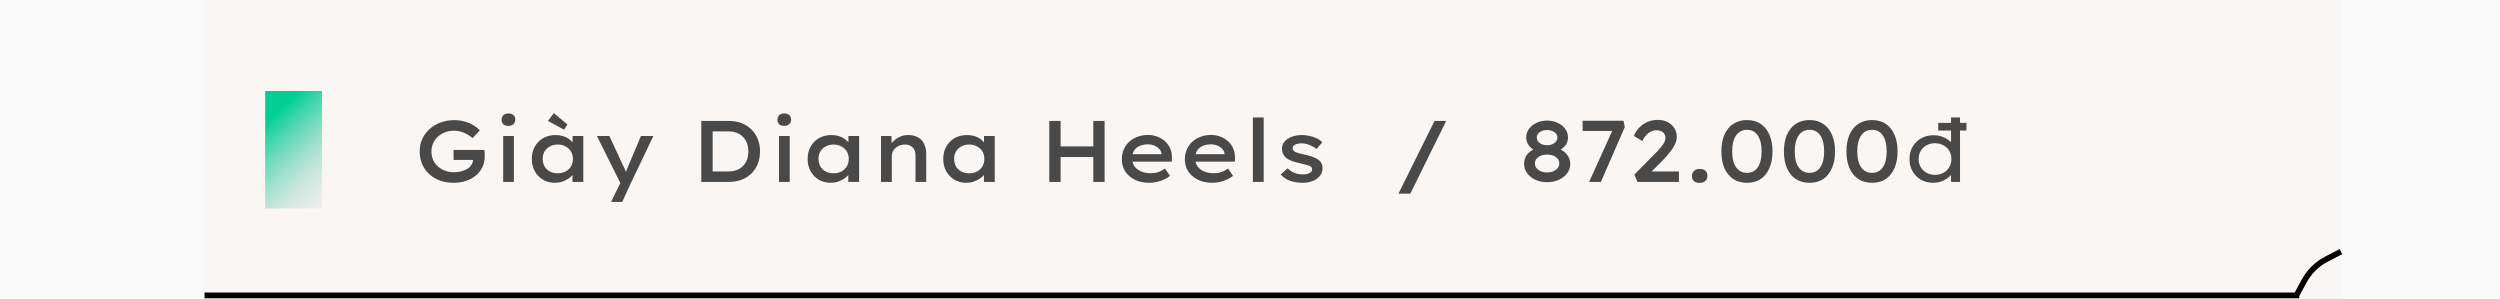
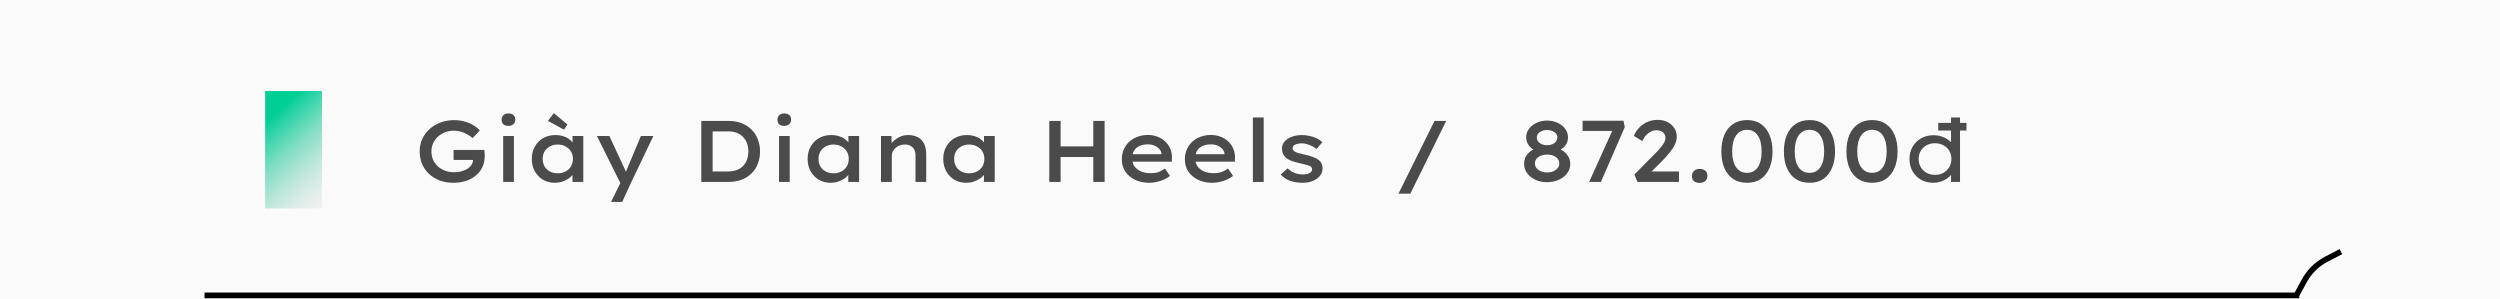
<svg xmlns="http://www.w3.org/2000/svg" width="660" height="79" viewBox="0 0 660 79" fill="none">
  <rect width="660" height="79" fill="#FAFAFB" />
-   <rect x="54.002" width="564" height="79" fill="#F9F6F4" />
  <path fill-rule="evenodd" clip-rule="evenodd" d="M613.649 67.835L617.658 65.765L618.346 67.098L614.343 69.165C612.004 70.43 610.091 72.375 608.852 74.751L608.846 74.761L607 78.165V78.737H606.69L606.661 78.789L606.566 78.737H54V77.237H605.797L607.524 74.051C608.903 71.412 611.031 69.249 613.637 67.842L613.636 67.841L613.649 67.835Z" fill="black" />
  <rect x="70.002" y="24.025" width="15" height="31" fill="url(#paint0_linear_1133_2164)" />
  <path d="M119.697 48.255C118.44 48.255 117.267 48.064 116.178 47.68C115.105 47.282 114.162 46.722 113.349 46.001C112.552 45.265 111.923 44.391 111.463 43.379C111.018 42.352 110.796 41.21 110.796 39.952C110.796 38.787 111.018 37.706 111.463 36.709C111.923 35.697 112.567 34.823 113.395 34.087C114.223 33.336 115.189 32.753 116.293 32.339C117.412 31.925 118.616 31.718 119.904 31.718C120.885 31.718 121.805 31.841 122.664 32.086C123.538 32.332 124.312 32.661 124.987 33.075C125.677 33.489 126.237 33.942 126.666 34.432L124.78 36.456C124.32 36.058 123.829 35.72 123.308 35.444C122.802 35.153 122.258 34.923 121.675 34.754C121.108 34.586 120.51 34.501 119.881 34.501C119.038 34.501 118.248 34.639 117.512 34.915C116.791 35.191 116.163 35.575 115.626 36.065C115.089 36.556 114.668 37.131 114.361 37.79C114.054 38.45 113.901 39.17 113.901 39.952C113.901 40.796 114.054 41.562 114.361 42.252C114.683 42.927 115.12 43.51 115.672 44C116.239 44.476 116.883 44.844 117.604 45.104C118.325 45.35 119.091 45.472 119.904 45.472C120.594 45.472 121.238 45.388 121.836 45.219C122.449 45.051 122.986 44.821 123.446 44.529C123.906 44.223 124.259 43.862 124.504 43.448C124.765 43.034 124.887 42.59 124.872 42.114V41.677L125.286 42.229H119.743V39.584H127.862C127.893 39.784 127.916 39.983 127.931 40.182C127.946 40.366 127.954 40.543 127.954 40.711C127.969 40.865 127.977 40.995 127.977 41.102C127.977 42.222 127.77 43.226 127.356 44.115C126.942 44.989 126.359 45.733 125.608 46.346C124.872 46.96 123.998 47.435 122.986 47.772C121.989 48.094 120.893 48.255 119.697 48.255ZM132.841 48.025V35.904H135.67V48.025H132.841ZM134.221 33.236C133.653 33.236 133.209 33.098 132.887 32.822C132.58 32.531 132.427 32.125 132.427 31.603C132.427 31.113 132.588 30.714 132.91 30.407C133.232 30.101 133.669 29.947 134.221 29.947C134.788 29.947 135.233 30.093 135.555 30.384C135.877 30.66 136.038 31.067 136.038 31.603C136.038 32.079 135.869 32.47 135.532 32.776C135.21 33.083 134.773 33.236 134.221 33.236ZM146.49 48.255C145.309 48.255 144.259 47.987 143.339 47.45C142.434 46.898 141.713 46.147 141.177 45.196C140.655 44.246 140.395 43.157 140.395 41.93C140.395 40.719 140.663 39.638 141.2 38.687C141.736 37.737 142.472 36.993 143.408 36.456C144.358 35.92 145.439 35.651 146.651 35.651C147.371 35.651 148.031 35.743 148.629 35.927C149.242 36.111 149.771 36.372 150.216 36.709C150.676 37.031 151.044 37.392 151.32 37.79C151.596 38.174 151.764 38.58 151.826 39.009L151.159 38.94V35.904H153.988V48.025H151.136V44.943L151.757 44.966C151.68 45.35 151.488 45.741 151.182 46.139C150.89 46.523 150.499 46.875 150.009 47.197C149.533 47.504 148.997 47.757 148.399 47.956C147.801 48.156 147.164 48.255 146.49 48.255ZM147.249 45.748C148.031 45.748 148.721 45.587 149.319 45.265C149.932 44.943 150.407 44.499 150.745 43.931C151.082 43.349 151.251 42.682 151.251 41.93C151.251 41.21 151.082 40.566 150.745 39.998C150.407 39.431 149.932 38.986 149.319 38.664C148.721 38.327 148.031 38.158 147.249 38.158C146.451 38.158 145.754 38.327 145.156 38.664C144.558 38.986 144.09 39.431 143.753 39.998C143.431 40.566 143.27 41.21 143.27 41.93C143.27 42.682 143.431 43.349 143.753 43.931C144.09 44.499 144.558 44.943 145.156 45.265C145.754 45.587 146.451 45.748 147.249 45.748ZM148.905 34.225L144.65 31.925L146.214 29.855L149.802 32.868L148.905 34.225ZM161.313 53.315L164.234 47.358L164.211 49.221L157.587 35.904H160.876L164.303 43.287C164.564 43.778 164.794 44.261 164.993 44.736C165.193 45.212 165.346 45.664 165.453 46.093L164.878 46.231C165.047 45.833 165.231 45.388 165.43 44.897C165.645 44.391 165.867 43.855 166.097 43.287L169.202 35.904H172.491L166.672 48.071L164.257 53.315H161.313ZM185.146 48.025V31.925H192.345C193.633 31.925 194.783 32.125 195.795 32.523C196.822 32.922 197.696 33.489 198.417 34.225C199.153 34.961 199.705 35.82 200.073 36.801C200.456 37.767 200.648 38.825 200.648 39.975C200.648 41.141 200.456 42.214 200.073 43.195C199.705 44.177 199.161 45.028 198.44 45.748C197.719 46.469 196.845 47.029 195.818 47.427C194.791 47.826 193.633 48.025 192.345 48.025H185.146ZM188.136 45.702L187.906 45.265H192.23C193.104 45.265 193.871 45.135 194.53 44.874C195.205 44.614 195.764 44.246 196.209 43.77C196.654 43.295 196.991 42.743 197.221 42.114C197.451 41.47 197.566 40.757 197.566 39.975C197.566 39.209 197.451 38.503 197.221 37.859C196.991 37.215 196.646 36.656 196.186 36.18C195.741 35.705 195.189 35.337 194.53 35.076C193.871 34.816 193.104 34.685 192.23 34.685H187.837L188.136 34.294V45.702ZM205.659 48.025V35.904H208.488V48.025H205.659ZM207.039 33.236C206.472 33.236 206.027 33.098 205.705 32.822C205.398 32.531 205.245 32.125 205.245 31.603C205.245 31.113 205.406 30.714 205.728 30.407C206.05 30.101 206.487 29.947 207.039 29.947C207.606 29.947 208.051 30.093 208.373 30.384C208.695 30.66 208.856 31.067 208.856 31.603C208.856 32.079 208.687 32.47 208.35 32.776C208.028 33.083 207.591 33.236 207.039 33.236ZM219.308 48.255C218.127 48.255 217.077 47.987 216.157 47.45C215.252 46.898 214.532 46.147 213.995 45.196C213.474 44.246 213.213 43.157 213.213 41.93C213.213 40.719 213.481 39.638 214.018 38.687C214.555 37.737 215.291 36.993 216.226 36.456C217.177 35.92 218.258 35.651 219.469 35.651C220.19 35.651 220.849 35.743 221.447 35.927C222.06 36.111 222.589 36.372 223.034 36.709C223.494 37.031 223.862 37.392 224.138 37.79C224.414 38.174 224.583 38.58 224.644 39.009L223.977 38.94V35.904H226.806V48.025H223.954V44.943L224.575 44.966C224.498 45.35 224.307 45.741 224 46.139C223.709 46.523 223.318 46.875 222.827 47.197C222.352 47.504 221.815 47.757 221.217 47.956C220.619 48.156 219.983 48.255 219.308 48.255ZM220.067 45.748C220.849 45.748 221.539 45.587 222.137 45.265C222.75 44.943 223.226 44.499 223.563 43.931C223.9 43.349 224.069 42.682 224.069 41.93C224.069 41.21 223.9 40.566 223.563 39.998C223.226 39.431 222.75 38.986 222.137 38.664C221.539 38.327 220.849 38.158 220.067 38.158C219.27 38.158 218.572 38.327 217.974 38.664C217.376 38.986 216.908 39.431 216.571 39.998C216.249 40.566 216.088 41.21 216.088 41.93C216.088 42.682 216.249 43.349 216.571 43.931C216.908 44.499 217.376 44.943 217.974 45.265C218.572 45.587 219.27 45.748 220.067 45.748ZM232.584 48.025V35.904H235.344L235.413 38.756L234.7 38.963C234.915 38.396 235.268 37.867 235.758 37.376C236.249 36.87 236.839 36.456 237.529 36.134C238.219 35.812 238.955 35.651 239.737 35.651C240.78 35.651 241.662 35.858 242.382 36.272C243.103 36.671 243.64 37.254 243.992 38.02C244.345 38.772 244.521 39.669 244.521 40.711V48.025H241.692V41.056C241.692 40.428 241.577 39.899 241.347 39.469C241.117 39.04 240.78 38.71 240.335 38.48C239.906 38.25 239.4 38.143 238.817 38.158C238.327 38.158 237.874 38.243 237.46 38.411C237.046 38.58 236.686 38.81 236.379 39.101C236.073 39.377 235.835 39.692 235.666 40.044C235.513 40.382 235.436 40.734 235.436 41.102V48.025H234.01C233.658 48.025 233.359 48.025 233.113 48.025C232.883 48.025 232.707 48.025 232.584 48.025ZM255.111 48.255C253.93 48.255 252.88 47.987 251.96 47.45C251.055 46.898 250.334 46.147 249.798 45.196C249.276 44.246 249.016 43.157 249.016 41.93C249.016 40.719 249.284 39.638 249.821 38.687C250.357 37.737 251.093 36.993 252.029 36.456C252.979 35.92 254.06 35.651 255.272 35.651C255.992 35.651 256.652 35.743 257.25 35.927C257.863 36.111 258.392 36.372 258.837 36.709C259.297 37.031 259.665 37.392 259.941 37.79C260.217 38.174 260.385 38.58 260.447 39.009L259.78 38.94V35.904H262.609V48.025H259.757V44.943L260.378 44.966C260.301 45.35 260.109 45.741 259.803 46.139C259.511 46.523 259.12 46.875 258.63 47.197C258.154 47.504 257.618 47.757 257.02 47.956C256.422 48.156 255.785 48.255 255.111 48.255ZM255.87 45.748C256.652 45.748 257.342 45.587 257.94 45.265C258.553 44.943 259.028 44.499 259.366 43.931C259.703 43.349 259.872 42.682 259.872 41.93C259.872 41.21 259.703 40.566 259.366 39.998C259.028 39.431 258.553 38.986 257.94 38.664C257.342 38.327 256.652 38.158 255.87 38.158C255.072 38.158 254.375 38.327 253.777 38.664C253.179 38.986 252.711 39.431 252.374 39.998C252.052 40.566 251.891 41.21 251.891 41.93C251.891 42.682 252.052 43.349 252.374 43.931C252.711 44.499 253.179 44.943 253.777 45.265C254.375 45.587 255.072 45.748 255.87 45.748ZM288.626 48.025V31.925H291.616V48.025H288.626ZM277.011 48.025V31.925H280.001V48.025H277.011ZM278.253 41.447V38.641H290.075V41.447H278.253ZM303.361 48.255C301.95 48.255 300.7 47.987 299.612 47.45C298.523 46.914 297.672 46.185 297.059 45.265C296.461 44.33 296.162 43.264 296.162 42.068C296.162 41.087 296.338 40.205 296.691 39.423C297.043 38.641 297.526 37.967 298.14 37.399C298.768 36.832 299.504 36.395 300.348 36.088C301.191 35.782 302.103 35.628 303.085 35.628C303.974 35.628 304.802 35.782 305.569 36.088C306.351 36.38 307.025 36.794 307.593 37.33C308.175 37.852 308.62 38.48 308.927 39.216C309.249 39.937 309.402 40.734 309.387 41.608L309.364 42.689H298.255L297.726 40.711H306.995L306.627 41.056V40.55C306.565 40.075 306.366 39.661 306.029 39.308C305.691 38.94 305.262 38.649 304.741 38.434C304.235 38.22 303.683 38.112 303.085 38.112C302.241 38.112 301.505 38.25 300.877 38.526C300.248 38.787 299.757 39.193 299.405 39.745C299.067 40.297 298.899 41.003 298.899 41.861C298.899 42.643 299.098 43.326 299.497 43.908C299.911 44.476 300.478 44.92 301.199 45.242C301.935 45.564 302.786 45.725 303.752 45.725C304.58 45.725 305.293 45.618 305.891 45.403C306.489 45.173 307.041 44.867 307.547 44.483L308.881 46.438C308.436 46.791 307.915 47.105 307.317 47.381C306.719 47.657 306.082 47.872 305.408 48.025C304.733 48.179 304.051 48.255 303.361 48.255ZM320.004 48.255C318.594 48.255 317.344 47.987 316.255 47.45C315.167 46.914 314.316 46.185 313.702 45.265C313.104 44.33 312.805 43.264 312.805 42.068C312.805 41.087 312.982 40.205 313.334 39.423C313.687 38.641 314.17 37.967 314.783 37.399C315.412 36.832 316.148 36.395 316.991 36.088C317.835 35.782 318.747 35.628 319.728 35.628C320.618 35.628 321.446 35.782 322.212 36.088C322.994 36.38 323.669 36.794 324.236 37.33C324.819 37.852 325.264 38.48 325.57 39.216C325.892 39.937 326.046 40.734 326.03 41.608L326.007 42.689H314.898L314.369 40.711H323.638L323.27 41.056V40.55C323.209 40.075 323.01 39.661 322.672 39.308C322.335 38.94 321.906 38.649 321.384 38.434C320.878 38.22 320.326 38.112 319.728 38.112C318.885 38.112 318.149 38.25 317.52 38.526C316.892 38.787 316.401 39.193 316.048 39.745C315.711 40.297 315.542 41.003 315.542 41.861C315.542 42.643 315.742 43.326 316.14 43.908C316.554 44.476 317.122 44.92 317.842 45.242C318.578 45.564 319.429 45.725 320.395 45.725C321.223 45.725 321.936 45.618 322.534 45.403C323.132 45.173 323.684 44.867 324.19 44.483L325.524 46.438C325.08 46.791 324.558 47.105 323.96 47.381C323.362 47.657 322.726 47.872 322.051 48.025C321.377 48.179 320.694 48.255 320.004 48.255ZM330.76 48.025V31.005H333.612V48.025H330.76ZM343.891 48.255C342.664 48.255 341.552 48.079 340.556 47.726C339.574 47.358 338.754 46.806 338.095 46.07L339.935 44.437C340.456 44.974 341.062 45.38 341.752 45.656C342.442 45.917 343.185 46.047 343.983 46.047C344.274 46.047 344.565 46.024 344.857 45.978C345.148 45.917 345.409 45.833 345.639 45.725C345.884 45.618 346.068 45.48 346.191 45.311C346.329 45.127 346.398 44.92 346.398 44.69C346.398 44.292 346.168 43.985 345.708 43.77C345.432 43.678 345.094 43.579 344.696 43.471C344.297 43.349 343.837 43.234 343.316 43.126C342.426 42.942 341.652 42.728 340.993 42.482C340.349 42.237 339.827 41.938 339.429 41.585C339.107 41.294 338.861 40.957 338.693 40.573C338.524 40.175 338.44 39.73 338.44 39.239C338.44 38.703 338.57 38.212 338.831 37.767C339.107 37.323 339.482 36.947 339.958 36.64C340.448 36.318 341.008 36.073 341.637 35.904C342.281 35.736 342.963 35.651 343.684 35.651C344.343 35.651 345.01 35.728 345.685 35.881C346.359 36.019 346.988 36.226 347.571 36.502C348.169 36.778 348.675 37.131 349.089 37.56L347.571 39.331C347.233 39.055 346.842 38.81 346.398 38.595C345.953 38.365 345.493 38.181 345.018 38.043C344.542 37.905 344.098 37.836 343.684 37.836C343.377 37.836 343.07 37.867 342.764 37.928C342.457 37.974 342.189 38.051 341.959 38.158C341.744 38.25 341.568 38.381 341.43 38.549C341.307 38.703 341.246 38.894 341.246 39.124C341.23 39.293 341.269 39.454 341.361 39.607C341.468 39.745 341.598 39.876 341.752 39.998C341.997 40.152 342.334 40.29 342.764 40.412C343.208 40.535 343.745 40.665 344.374 40.803C345.217 40.972 345.953 41.179 346.582 41.424C347.226 41.654 347.755 41.93 348.169 42.252C348.491 42.513 348.736 42.827 348.905 43.195C349.073 43.548 349.158 43.954 349.158 44.414C349.158 45.181 348.92 45.856 348.445 46.438C347.985 47.006 347.364 47.45 346.582 47.772C345.8 48.094 344.903 48.255 343.891 48.255ZM369.194 51.13L378.716 31.925H381.798L372.322 51.13H369.194ZM408.432 48.094C407.282 48.094 406.247 47.88 405.327 47.45C404.407 47.021 403.678 46.438 403.142 45.702C402.62 44.966 402.36 44.154 402.36 43.264C402.36 42.697 402.444 42.191 402.613 41.746C402.781 41.302 403.019 40.918 403.326 40.596C403.632 40.259 403.985 39.96 404.384 39.699C404.798 39.439 405.25 39.216 405.741 39.032L405.557 39.86C405.189 39.692 404.844 39.5 404.522 39.285C404.2 39.055 403.916 38.787 403.671 38.48C403.441 38.174 403.257 37.836 403.119 37.468C402.981 37.1 402.912 36.702 402.912 36.272C402.912 35.444 403.157 34.693 403.648 34.018C404.154 33.344 404.821 32.815 405.649 32.431C406.492 32.033 407.42 31.833 408.432 31.833C409.459 31.833 410.387 32.033 411.215 32.431C412.058 32.815 412.725 33.344 413.216 34.018C413.706 34.693 413.952 35.444 413.952 36.272C413.952 36.717 413.883 37.131 413.745 37.514C413.607 37.882 413.415 38.212 413.17 38.503C412.94 38.795 412.656 39.055 412.319 39.285C411.997 39.5 411.659 39.692 411.307 39.86L411.192 39.124C411.682 39.293 412.127 39.508 412.526 39.768C412.94 40.029 413.292 40.336 413.584 40.688C413.89 41.041 414.128 41.44 414.297 41.884C414.465 42.314 414.55 42.774 414.55 43.264C414.55 44.169 414.281 44.989 413.745 45.725C413.208 46.446 412.48 47.021 411.56 47.45C410.64 47.88 409.597 48.094 408.432 48.094ZM408.432 45.518C409.06 45.518 409.612 45.419 410.088 45.219C410.563 45.005 410.939 44.729 411.215 44.391C411.506 44.039 411.652 43.632 411.652 43.172C411.652 42.697 411.514 42.283 411.238 41.93C410.962 41.578 410.578 41.302 410.088 41.102C409.597 40.903 409.045 40.803 408.432 40.803C407.834 40.803 407.289 40.903 406.799 41.102C406.308 41.302 405.917 41.578 405.626 41.93C405.35 42.283 405.212 42.697 405.212 43.172C405.212 43.617 405.35 44.016 405.626 44.368C405.917 44.721 406.3 45.005 406.776 45.219C407.266 45.419 407.818 45.518 408.432 45.518ZM408.432 38.342C408.953 38.342 409.413 38.258 409.812 38.089C410.226 37.905 410.548 37.66 410.778 37.353C411.023 37.047 411.146 36.694 411.146 36.295C411.146 35.912 411.031 35.575 410.801 35.283C410.571 34.992 410.249 34.762 409.835 34.593C409.421 34.409 408.953 34.317 408.432 34.317C407.91 34.317 407.443 34.409 407.029 34.593C406.615 34.762 406.293 34.992 406.063 35.283C405.833 35.575 405.718 35.912 405.718 36.295C405.718 36.694 405.833 37.047 406.063 37.353C406.308 37.66 406.638 37.905 407.052 38.089C407.466 38.258 407.926 38.342 408.432 38.342ZM419.534 48.025L426.135 33.443L426.687 34.57H417.809V31.879H428.596L428.941 33.558L422.639 48.025H419.534ZM432.273 48.025L431.491 46.07L436.482 41.01C436.85 40.673 437.21 40.313 437.563 39.929C437.931 39.531 438.276 39.132 438.598 38.733C438.92 38.335 439.18 37.944 439.38 37.56C439.579 37.162 439.679 36.786 439.679 36.433C439.679 36.019 439.579 35.659 439.38 35.352C439.196 35.03 438.92 34.793 438.552 34.639C438.199 34.471 437.77 34.386 437.264 34.386C436.804 34.386 436.344 34.494 435.884 34.708C435.424 34.923 434.994 35.245 434.596 35.674C434.197 36.088 433.852 36.61 433.561 37.238L431.33 35.881C431.682 35.038 432.165 34.302 432.779 33.673C433.407 33.029 434.128 32.531 434.941 32.178C435.753 31.826 436.643 31.649 437.609 31.649C438.605 31.649 439.479 31.841 440.231 32.224C440.982 32.608 441.572 33.137 442.002 33.811C442.446 34.471 442.669 35.245 442.669 36.134C442.669 36.564 442.6 36.993 442.462 37.422C442.324 37.836 442.132 38.258 441.887 38.687C441.657 39.101 441.373 39.523 441.036 39.952C440.714 40.382 440.353 40.819 439.955 41.263C439.556 41.708 439.134 42.16 438.69 42.62L434.826 46.461L434.458 45.265H443.244V48.025H432.273ZM448.71 48.278C448.035 48.278 447.522 48.117 447.169 47.795C446.832 47.458 446.663 47.006 446.663 46.438C446.663 45.932 446.839 45.503 447.192 45.15C447.545 44.782 448.051 44.598 448.71 44.598C449.385 44.598 449.891 44.759 450.228 45.081C450.581 45.403 450.757 45.856 450.757 46.438C450.757 46.944 450.581 47.381 450.228 47.749C449.875 48.102 449.369 48.278 448.71 48.278ZM461.227 48.255C459.785 48.255 458.559 47.918 457.547 47.243C456.535 46.553 455.76 45.587 455.224 44.345C454.702 43.103 454.442 41.647 454.442 39.975C454.442 38.304 454.702 36.847 455.224 35.605C455.76 34.363 456.535 33.405 457.547 32.73C458.559 32.04 459.785 31.695 461.227 31.695C462.653 31.695 463.864 32.04 464.861 32.73C465.857 33.405 466.616 34.363 467.138 35.605C467.674 36.847 467.943 38.304 467.943 39.975C467.943 41.647 467.674 43.103 467.138 44.345C466.616 45.587 465.857 46.553 464.861 47.243C463.864 47.918 462.653 48.255 461.227 48.255ZM461.227 45.633C462.438 45.633 463.381 45.143 464.056 44.161C464.73 43.165 465.068 41.769 465.068 39.975C465.068 38.166 464.73 36.763 464.056 35.766C463.381 34.77 462.438 34.271 461.227 34.271C459.985 34.271 459.019 34.77 458.329 35.766C457.639 36.763 457.294 38.166 457.294 39.975C457.294 41.769 457.639 43.165 458.329 44.161C459.019 45.143 459.985 45.633 461.227 45.633ZM477.736 48.255C476.294 48.255 475.068 47.918 474.056 47.243C473.044 46.553 472.269 45.587 471.733 44.345C471.211 43.103 470.951 41.647 470.951 39.975C470.951 38.304 471.211 36.847 471.733 35.605C472.269 34.363 473.044 33.405 474.056 32.73C475.068 32.04 476.294 31.695 477.736 31.695C479.162 31.695 480.373 32.04 481.37 32.73C482.366 33.405 483.125 34.363 483.647 35.605C484.183 36.847 484.452 38.304 484.452 39.975C484.452 41.647 484.183 43.103 483.647 44.345C483.125 45.587 482.366 46.553 481.37 47.243C480.373 47.918 479.162 48.255 477.736 48.255ZM477.736 45.633C478.947 45.633 479.89 45.143 480.565 44.161C481.239 43.165 481.577 41.769 481.577 39.975C481.577 38.166 481.239 36.763 480.565 35.766C479.89 34.77 478.947 34.271 477.736 34.271C476.494 34.271 475.528 34.77 474.838 35.766C474.148 36.763 473.803 38.166 473.803 39.975C473.803 41.769 474.148 43.165 474.838 44.161C475.528 45.143 476.494 45.633 477.736 45.633ZM494.244 48.255C492.803 48.255 491.576 47.918 490.564 47.243C489.552 46.553 488.778 45.587 488.241 44.345C487.72 43.103 487.459 41.647 487.459 39.975C487.459 38.304 487.72 36.847 488.241 35.605C488.778 34.363 489.552 33.405 490.564 32.73C491.576 32.04 492.803 31.695 494.244 31.695C495.67 31.695 496.882 32.04 497.878 32.73C498.875 33.405 499.634 34.363 500.155 35.605C500.692 36.847 500.96 38.304 500.96 39.975C500.96 41.647 500.692 43.103 500.155 44.345C499.634 45.587 498.875 46.553 497.878 47.243C496.882 47.918 495.67 48.255 494.244 48.255ZM494.244 45.633C495.456 45.633 496.399 45.143 497.073 44.161C497.748 43.165 498.085 41.769 498.085 39.975C498.085 38.166 497.748 36.763 497.073 35.766C496.399 34.77 495.456 34.271 494.244 34.271C493.002 34.271 492.036 34.77 491.346 35.766C490.656 36.763 490.311 38.166 490.311 39.975C490.311 41.769 490.656 43.165 491.346 44.161C492.036 45.143 493.002 45.633 494.244 45.633ZM511.696 34.455V32.431H519.148V34.455H511.696ZM510.431 48.255C509.189 48.255 508.093 47.987 507.142 47.45C506.192 46.898 505.448 46.155 504.911 45.219C504.375 44.269 504.106 43.188 504.106 41.976C504.106 40.765 504.375 39.692 504.911 38.756C505.463 37.806 506.215 37.062 507.165 36.525C508.131 35.973 509.228 35.697 510.454 35.697C511.175 35.697 511.85 35.797 512.478 35.996C513.122 36.196 513.69 36.464 514.18 36.801C514.686 37.123 515.077 37.484 515.353 37.882C515.629 38.266 515.767 38.649 515.767 39.032L515.077 39.078V31.005H517.446V48.025H515.077V44.966L515.537 45.035C515.537 45.403 515.392 45.771 515.1 46.139C514.824 46.507 514.449 46.852 513.973 47.174C513.498 47.496 512.954 47.757 512.34 47.956C511.727 48.156 511.091 48.255 510.431 48.255ZM510.845 46.162C511.689 46.162 512.432 45.978 513.076 45.61C513.736 45.242 514.249 44.744 514.617 44.115C514.985 43.487 515.169 42.774 515.169 41.976C515.169 41.179 514.985 40.466 514.617 39.837C514.249 39.209 513.736 38.718 513.076 38.365C512.432 37.997 511.689 37.813 510.845 37.813C510.002 37.813 509.251 37.997 508.591 38.365C507.947 38.718 507.441 39.209 507.073 39.837C506.705 40.466 506.521 41.179 506.521 41.976C506.521 42.774 506.705 43.487 507.073 44.115C507.441 44.744 507.947 45.242 508.591 45.61C509.251 45.978 510.002 46.162 510.845 46.162Z" fill="black" fill-opacity="0.7" />
  <defs>
    <linearGradient id="paint0_linear_1133_2164" x1="70.002" y1="24.025" x2="92.31" y2="48.313" gradientUnits="userSpaceOnUse">
      <stop offset="0.188" stop-color="#00CF95" />
      <stop offset="1" stop-color="#D9D9D9" stop-opacity="0.25" />
    </linearGradient>
  </defs>
</svg>